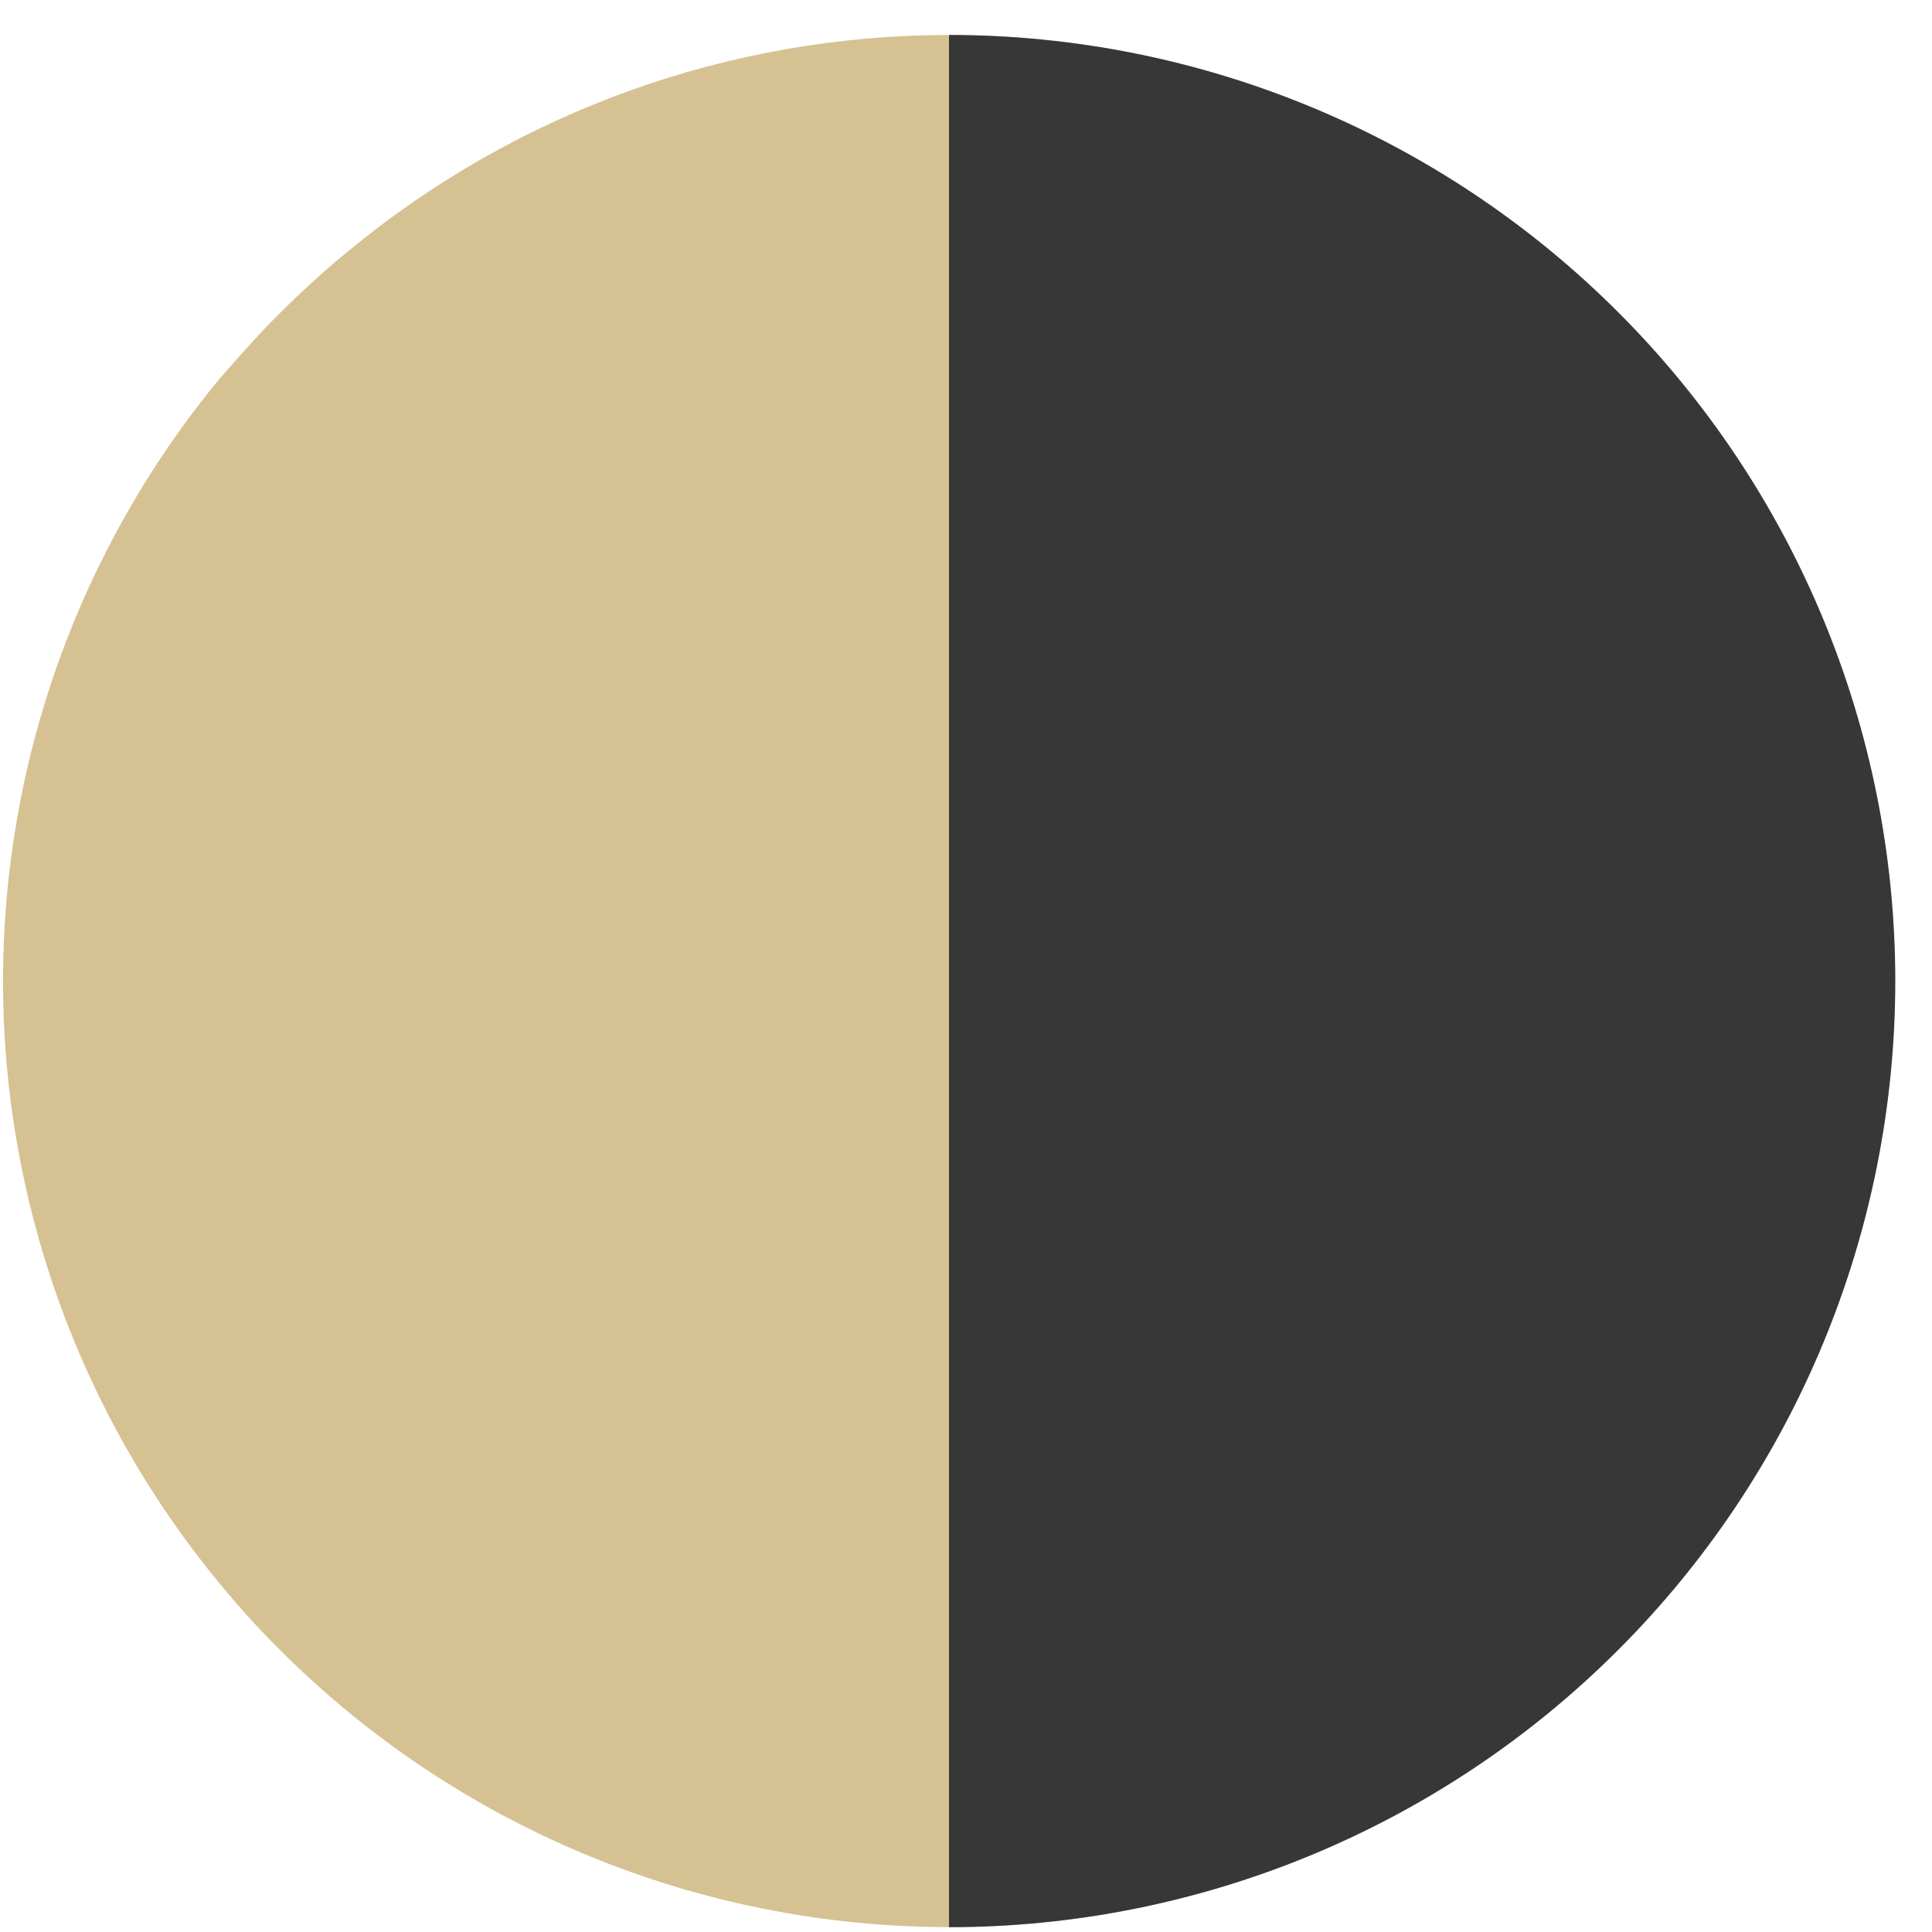
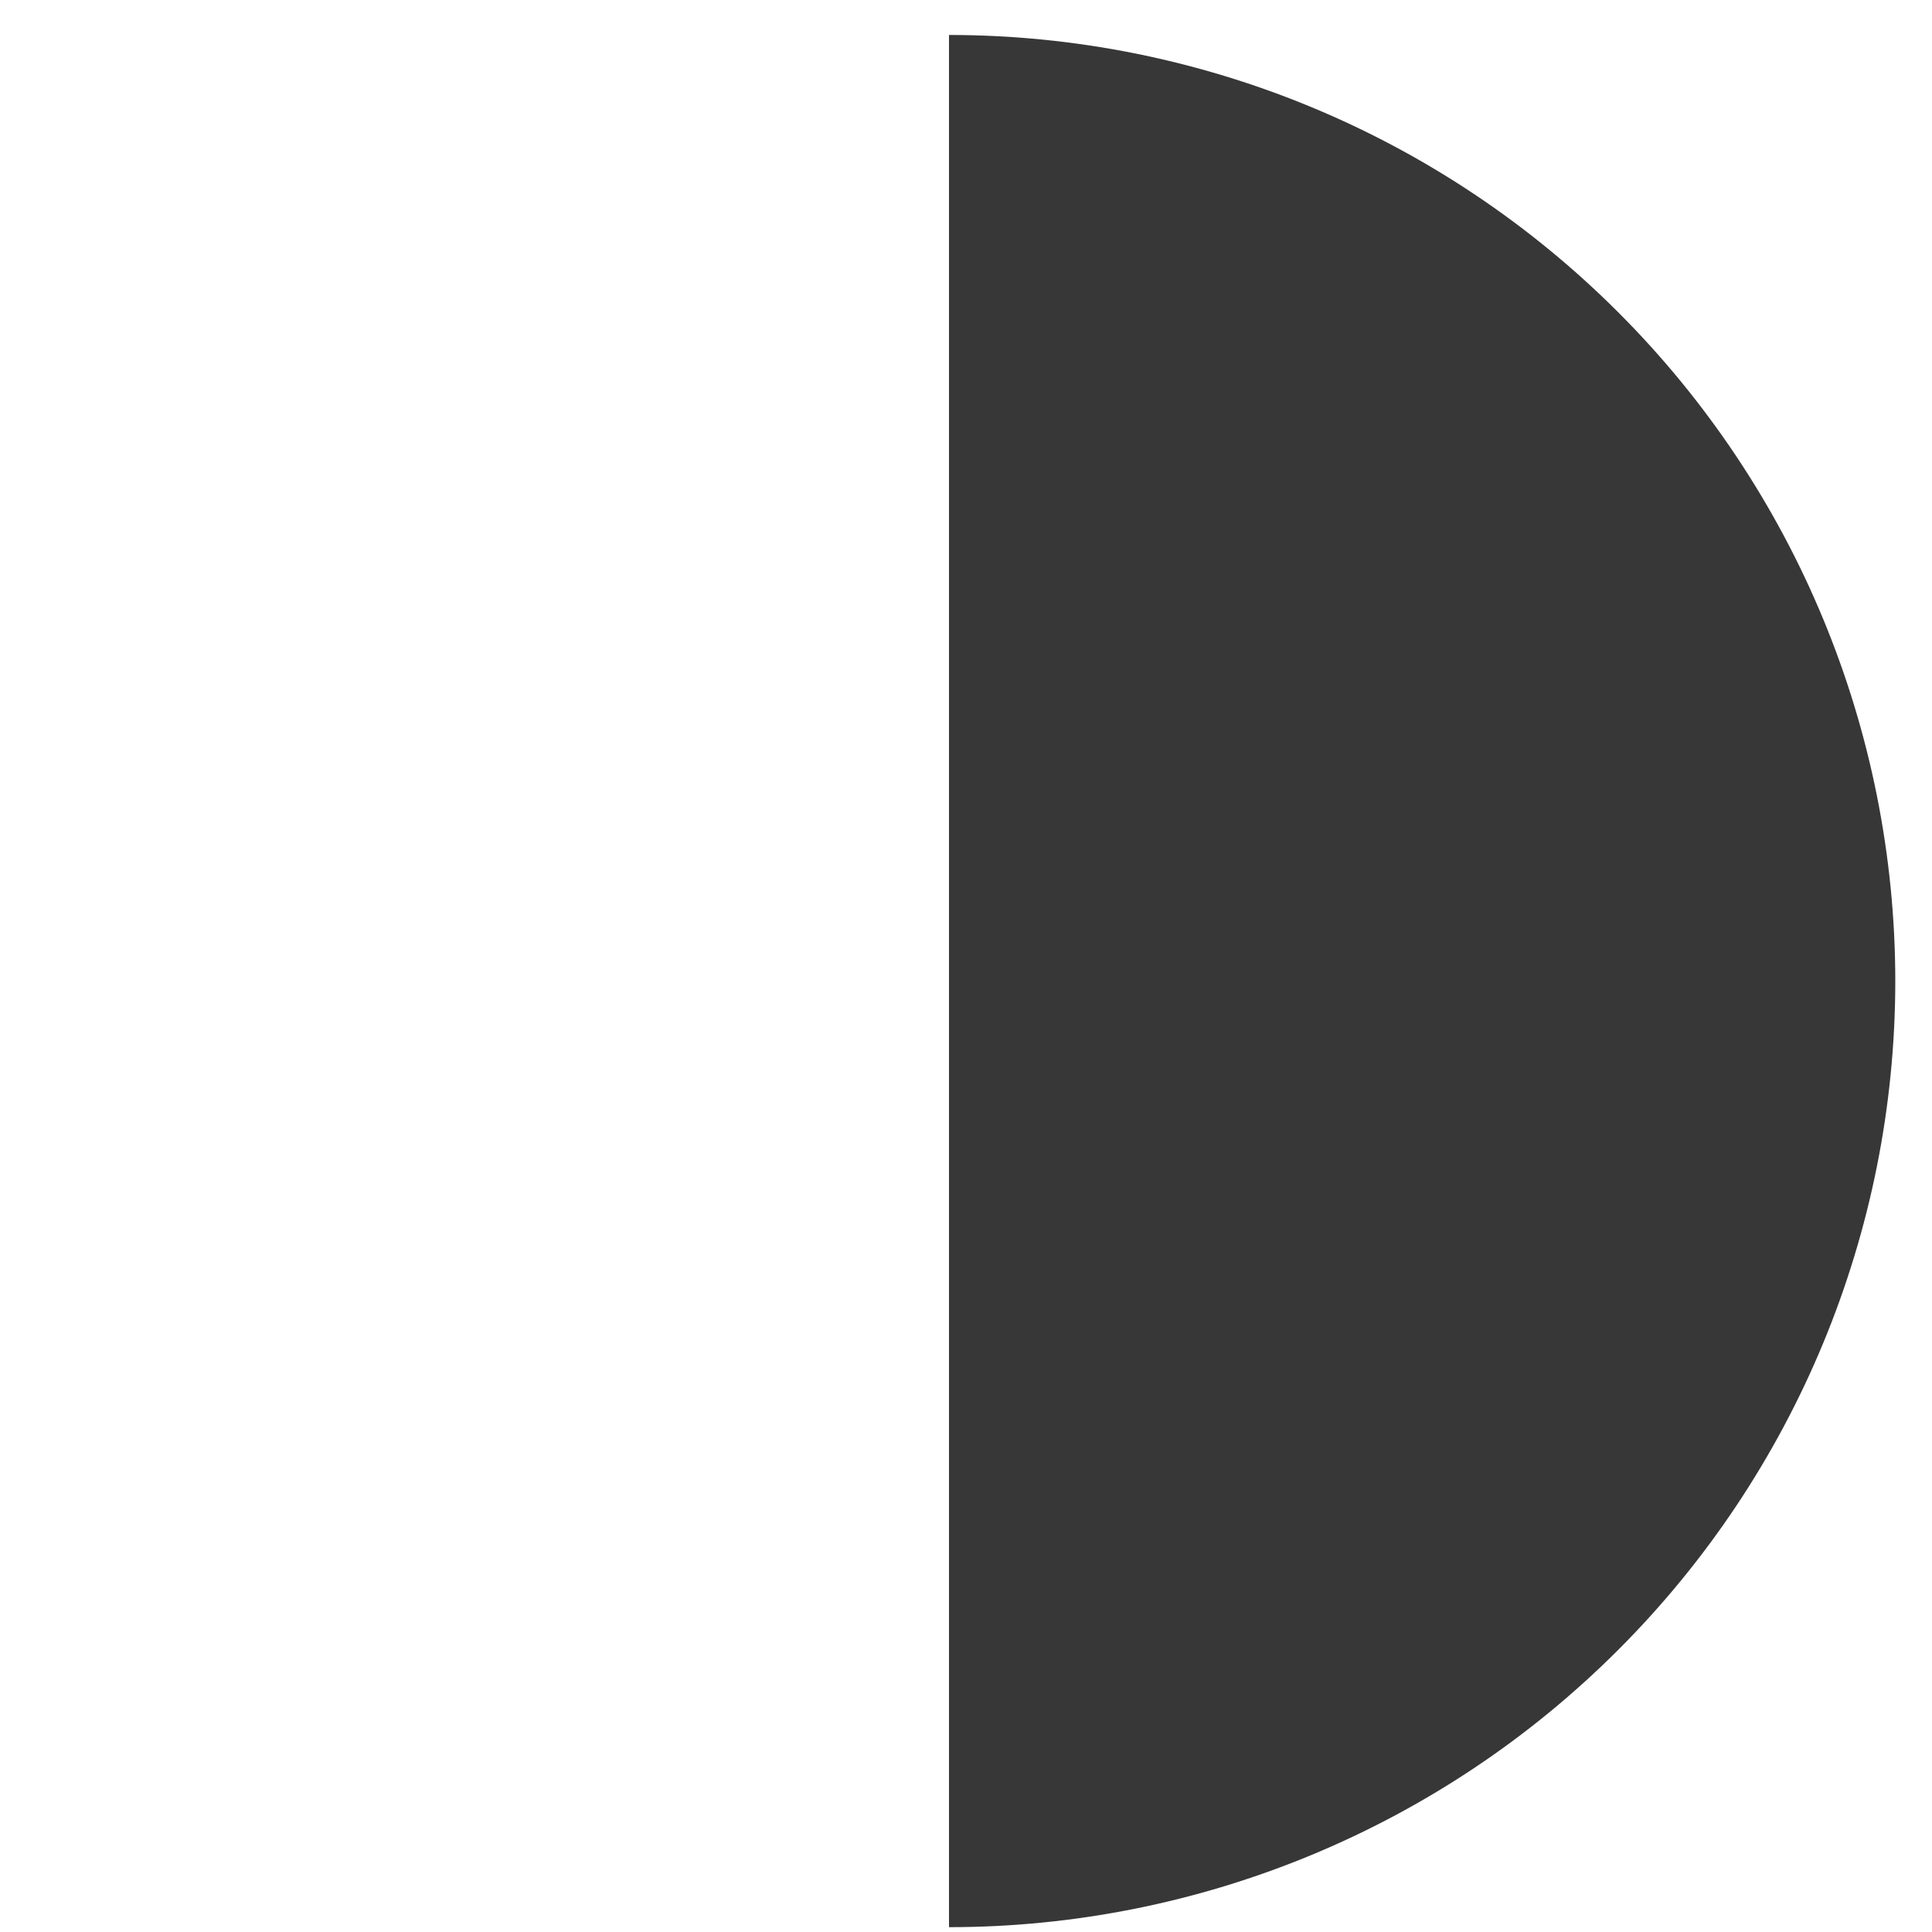
<svg xmlns="http://www.w3.org/2000/svg" width="20" height="20" viewBox="0 0 20 20" fill="none">
-   <path d="M9.825 0.362C7.55 0.362 5.346 1.156 3.595 2.608C3.474 2.706 3.356 2.81 3.24 2.915C3.008 3.126 2.786 3.347 2.575 3.58C2.47 3.696 2.366 3.813 2.268 3.926C0.822 5.68 0.031 7.883 0.031 10.156C0.031 12.429 0.822 14.632 2.268 16.386C2.463 16.623 2.668 16.85 2.885 17.067L2.9 17.082C4.039 18.221 5.441 19.061 6.982 19.528C8.524 19.995 10.156 20.076 11.736 19.761C13.315 19.447 14.793 18.748 16.038 17.726C17.282 16.704 18.256 15.391 18.872 13.903C19.489 12.415 19.728 10.799 19.57 9.196C19.413 7.593 18.862 6.054 17.967 4.715C17.073 3.376 15.861 2.278 14.441 1.519C13.021 0.76 11.435 0.362 9.825 0.362Z" fill="#D6C193" />
  <g style="mix-blend-mode:multiply">
    <path d="M19.62 10.156C19.619 12.754 18.587 15.245 16.75 17.081C14.913 18.918 12.422 19.95 9.824 19.95V0.362C12.422 0.362 14.913 1.394 16.75 3.231C18.587 5.067 19.619 7.558 19.62 10.156Z" fill="#373737" />
  </g>
</svg>